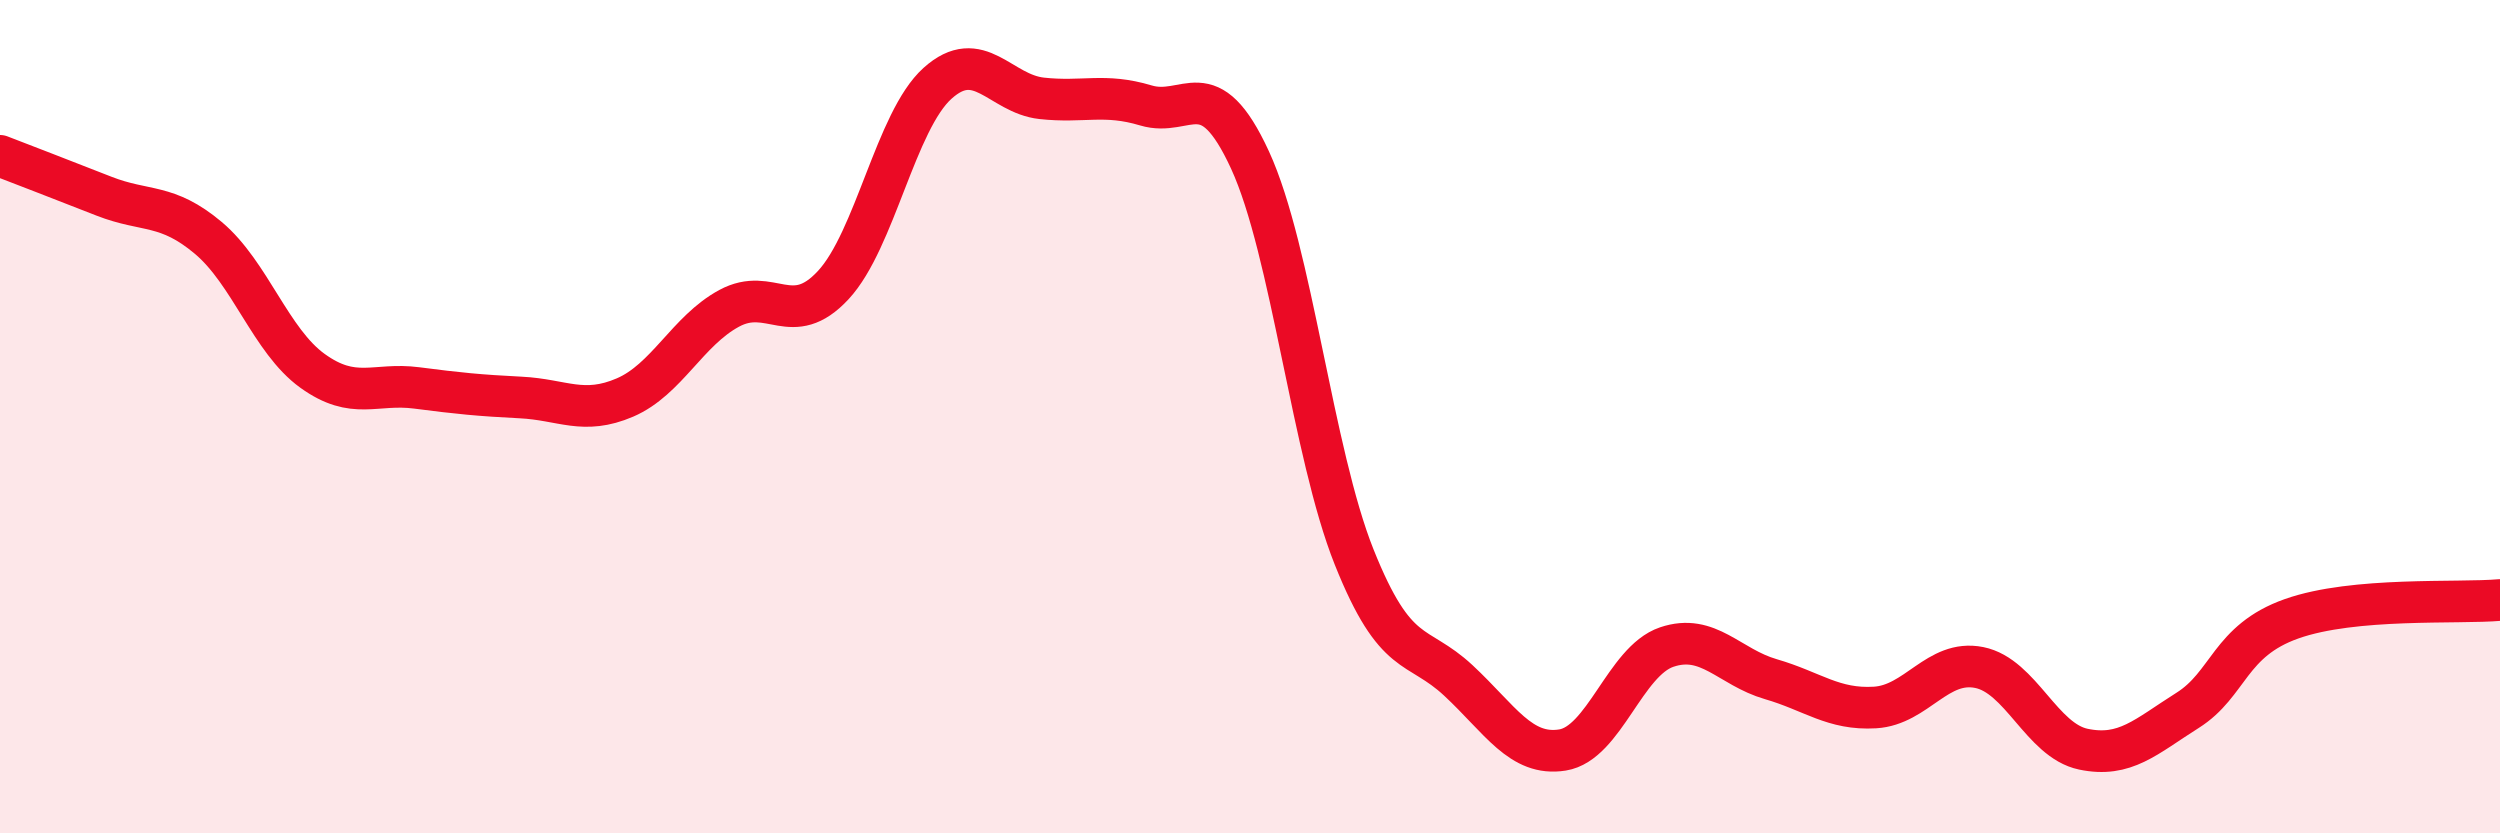
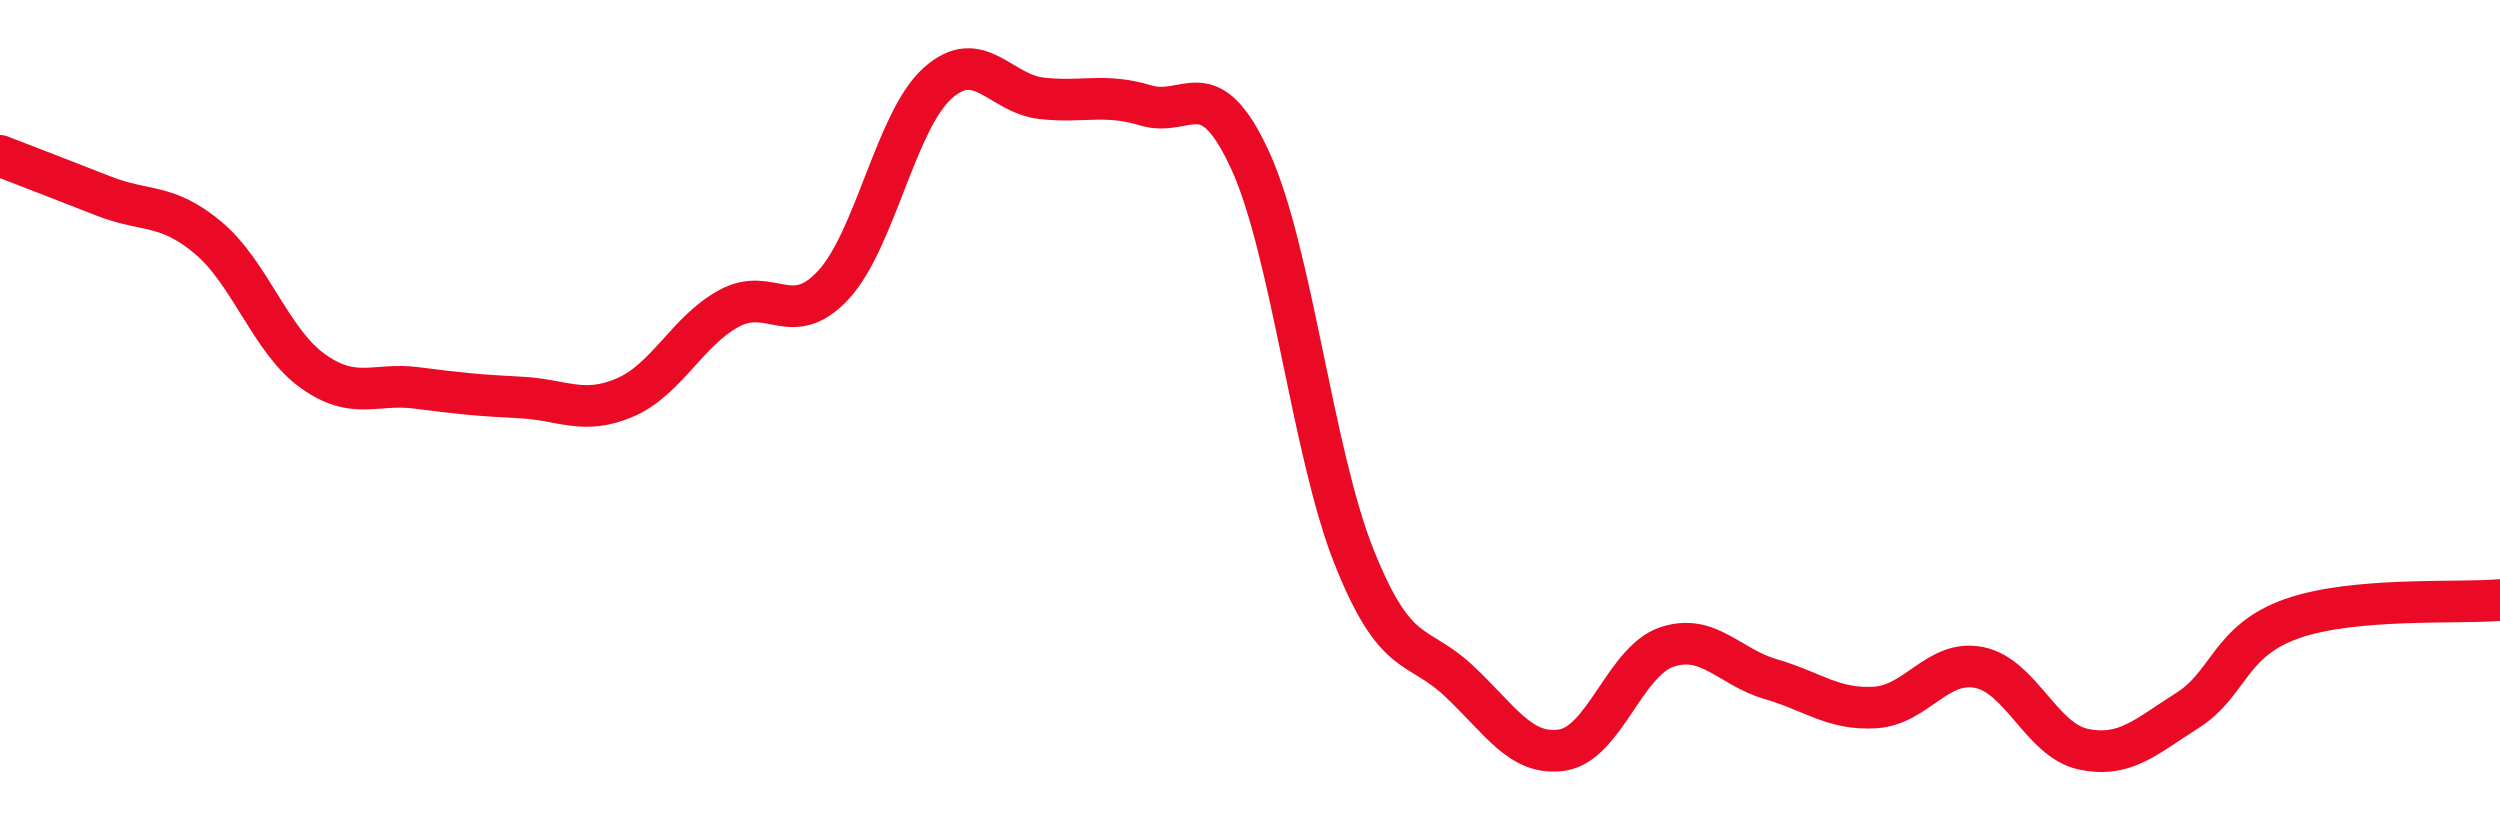
<svg xmlns="http://www.w3.org/2000/svg" width="60" height="20" viewBox="0 0 60 20">
-   <path d="M 0,3.74 C 0.5,3.93 1.5,4.32 2.5,4.71 C 3.5,5.1 4,4.87 5,5.71 C 6,6.55 6.5,8.18 7.5,8.9 C 8.5,9.62 9,9.18 10,9.31 C 11,9.44 11.5,9.49 12.5,9.54 C 13.5,9.59 14,9.97 15,9.54 C 16,9.11 16.5,7.94 17.5,7.4 C 18.5,6.86 19,7.92 20,6.84 C 21,5.76 21.5,2.9 22.5,2 C 23.5,1.1 24,2.25 25,2.36 C 26,2.47 26.5,2.23 27.5,2.53 C 28.5,2.83 29,1.67 30,3.84 C 31,6.01 31.5,10.87 32.5,13.37 C 33.5,15.87 34,15.4 35,16.33 C 36,17.26 36.5,18.16 37.5,18 C 38.5,17.84 39,15.87 40,15.53 C 41,15.19 41.5,16.01 42.5,16.3 C 43.5,16.59 44,17.04 45,16.98 C 46,16.92 46.5,15.82 47.5,16.02 C 48.5,16.22 49,17.77 50,17.98 C 51,18.19 51.5,17.68 52.5,17.05 C 53.5,16.42 53.5,15.38 55,14.85 C 56.5,14.32 59,14.49 60,14.4L60 20L0 20Z" fill="#EB0A25" opacity="0.1" stroke-linecap="round" stroke-linejoin="round" />
  <path d="M 0,3.74 C 0.5,3.93 1.5,4.32 2.5,4.71 C 3.5,5.1 4,4.87 5,5.71 C 6,6.55 6.5,8.18 7.5,8.9 C 8.5,9.62 9,9.18 10,9.31 C 11,9.44 11.5,9.49 12.5,9.54 C 13.5,9.59 14,9.97 15,9.54 C 16,9.11 16.5,7.94 17.5,7.4 C 18.5,6.86 19,7.92 20,6.84 C 21,5.76 21.5,2.9 22.5,2 C 23.5,1.1 24,2.25 25,2.36 C 26,2.47 26.5,2.23 27.5,2.53 C 28.5,2.83 29,1.67 30,3.84 C 31,6.01 31.5,10.87 32.5,13.37 C 33.5,15.87 34,15.4 35,16.33 C 36,17.26 36.5,18.16 37.5,18 C 38.5,17.84 39,15.87 40,15.53 C 41,15.19 41.5,16.01 42.5,16.3 C 43.5,16.59 44,17.04 45,16.98 C 46,16.92 46.5,15.82 47.5,16.02 C 48.5,16.22 49,17.77 50,17.98 C 51,18.19 51.5,17.68 52.5,17.05 C 53.5,16.42 53.5,15.38 55,14.85 C 56.5,14.32 59,14.49 60,14.4" stroke="#EB0A25" stroke-width="1" fill="none" stroke-linecap="round" stroke-linejoin="round" />
</svg>